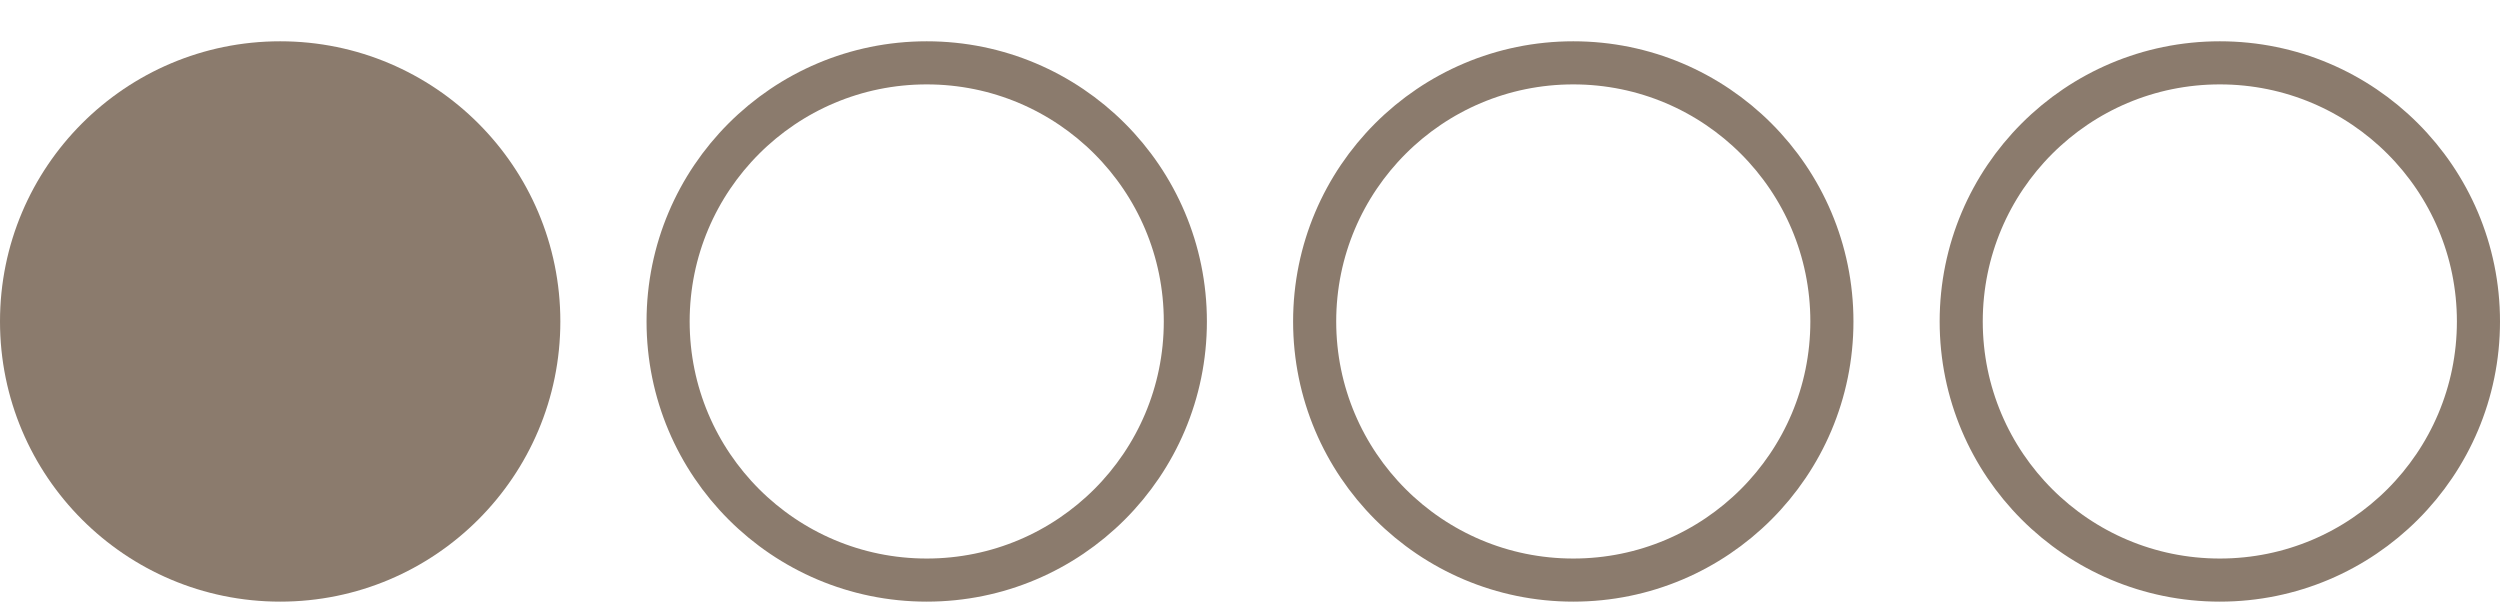
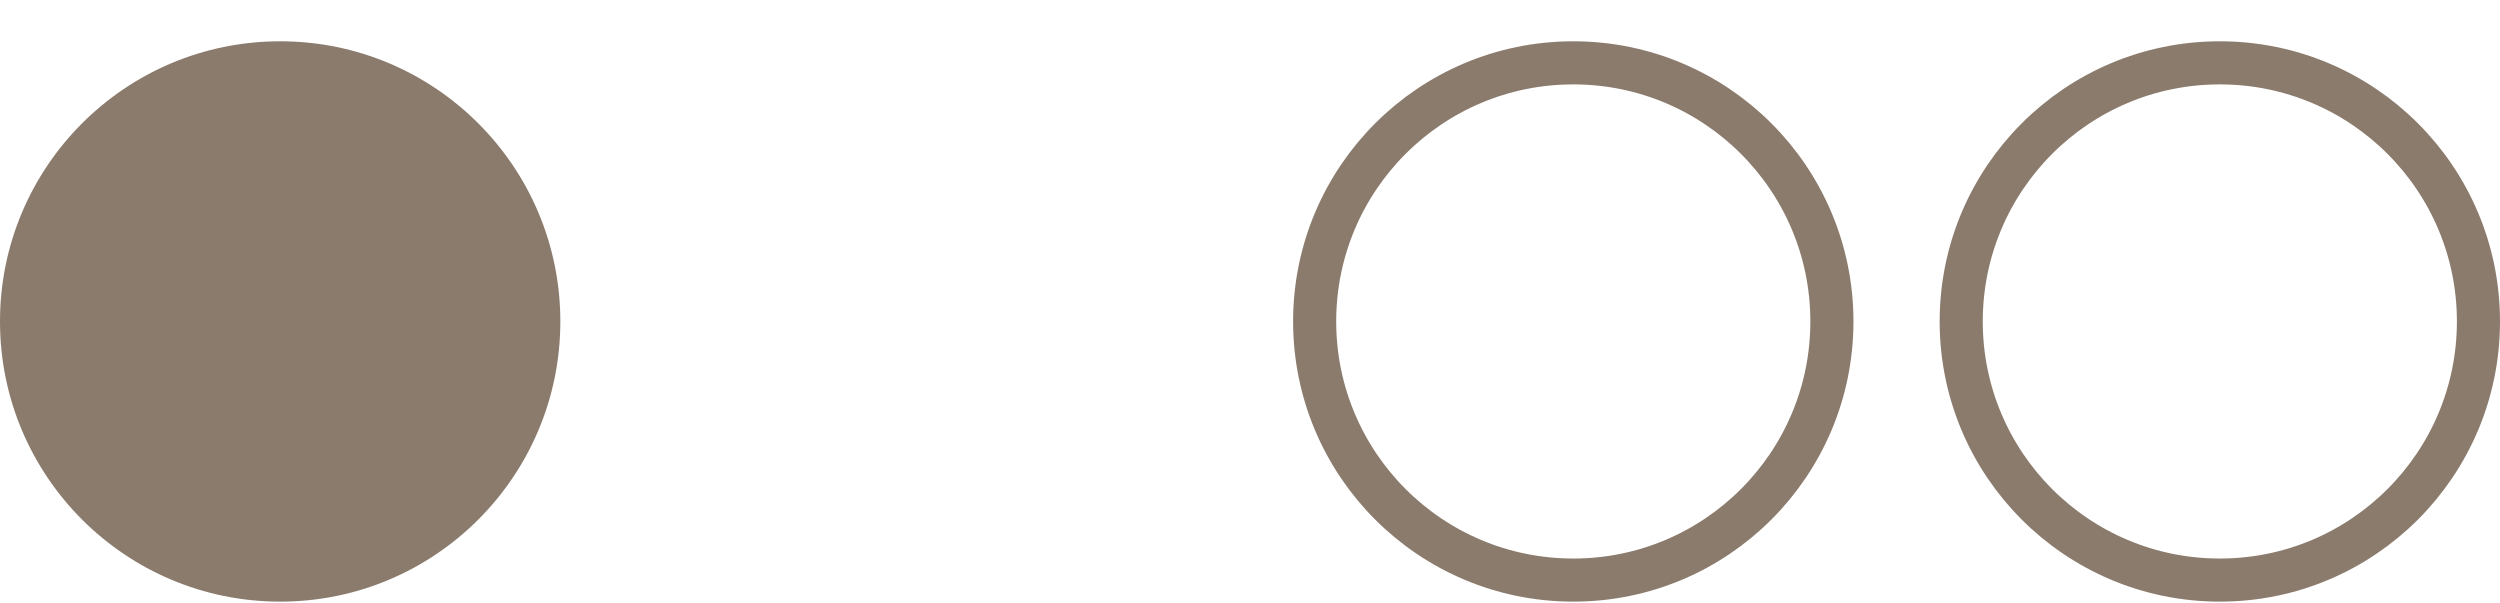
<svg xmlns="http://www.w3.org/2000/svg" width="58" height="14" viewBox="0 0 58 14" fill="none">
  <circle cx="6.5" cy="7.458" r="6.5" fill="#8B7B6D" />
-   <circle cx="21.5" cy="7.458" r="6" stroke="#8B7B6D" />
  <circle cx="36.5" cy="7.458" r="6" stroke="#8B7B6D" />
  <circle cx="51.5" cy="7.458" r="6" stroke="#8B7B6D" />
</svg>